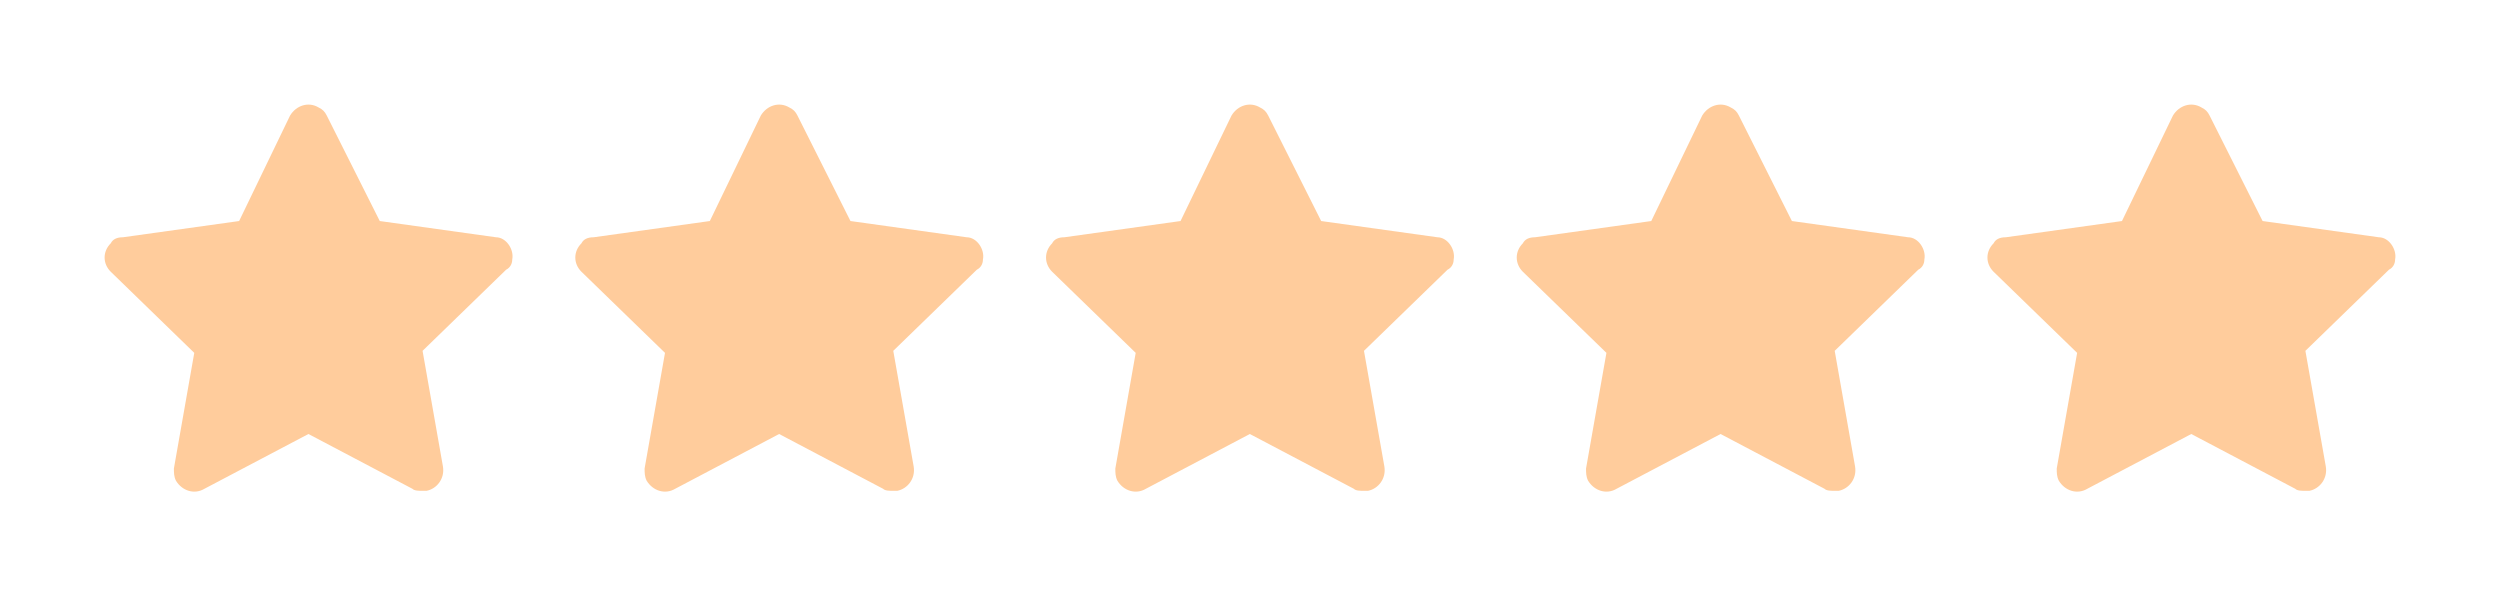
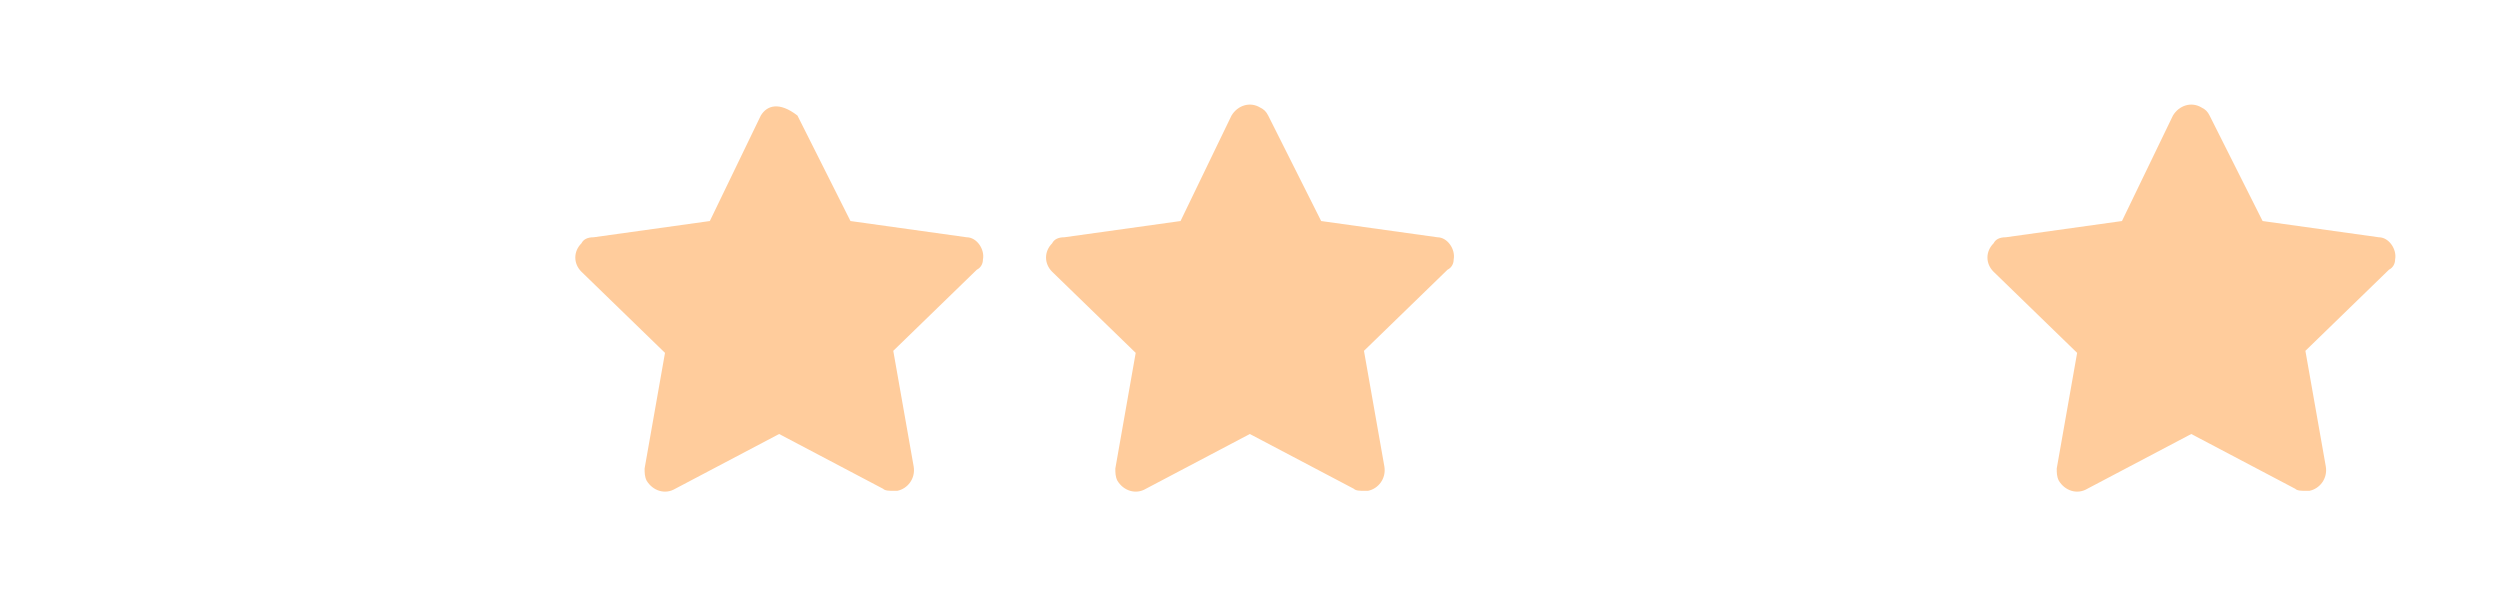
<svg xmlns="http://www.w3.org/2000/svg" fill="none" height="100%" overflow="visible" preserveAspectRatio="none" style="display: block;" viewBox="0 0 75 18" width="100%">
  <g id="Estrelas">
-     <path d="M15.367 7.787C15.428 7.483 15.184 7.118 14.878 7.118L11.393 6.631L9.803 3.467C9.742 3.345 9.681 3.285 9.558 3.224C9.253 3.041 8.886 3.163 8.702 3.467L7.174 6.631L3.688 7.118C3.505 7.118 3.383 7.179 3.322 7.3C3.077 7.544 3.077 7.909 3.322 8.152L5.828 10.586L5.217 14.055C5.217 14.176 5.217 14.298 5.278 14.42C5.462 14.724 5.828 14.846 6.134 14.663L9.253 13.02L12.371 14.663C12.432 14.724 12.555 14.724 12.677 14.724C12.738 14.724 12.738 14.724 12.799 14.724C13.105 14.663 13.349 14.359 13.288 13.994L12.677 10.525L15.184 8.091C15.306 8.031 15.367 7.909 15.367 7.787Z" fill="#FFCC9C" id="Vector" />
-     <path d="M29.488 7.787C29.55 7.483 29.305 7.118 28.999 7.118L25.514 6.631L23.924 3.467C23.863 3.345 23.802 3.285 23.68 3.224C23.374 3.041 23.007 3.163 22.824 3.467L21.295 6.631L17.81 7.118C17.626 7.118 17.504 7.179 17.443 7.3C17.198 7.544 17.198 7.909 17.443 8.152L19.95 10.586L19.338 14.055C19.338 14.176 19.338 14.298 19.399 14.42C19.583 14.724 19.95 14.846 20.256 14.663L23.374 13.02L26.492 14.663C26.553 14.724 26.676 14.724 26.798 14.724C26.859 14.724 26.859 14.724 26.92 14.724C27.226 14.663 27.471 14.359 27.41 13.994L26.798 10.525L29.305 8.091C29.427 8.031 29.488 7.909 29.488 7.787Z" fill="#FFCC9C" id="Vector_2" />
+     <path d="M29.488 7.787C29.55 7.483 29.305 7.118 28.999 7.118L25.514 6.631L23.924 3.467C23.374 3.041 23.007 3.163 22.824 3.467L21.295 6.631L17.81 7.118C17.626 7.118 17.504 7.179 17.443 7.3C17.198 7.544 17.198 7.909 17.443 8.152L19.95 10.586L19.338 14.055C19.338 14.176 19.338 14.298 19.399 14.42C19.583 14.724 19.95 14.846 20.256 14.663L23.374 13.02L26.492 14.663C26.553 14.724 26.676 14.724 26.798 14.724C26.859 14.724 26.859 14.724 26.92 14.724C27.226 14.663 27.471 14.359 27.41 13.994L26.798 10.525L29.305 8.091C29.427 8.031 29.488 7.909 29.488 7.787Z" fill="#FFCC9C" id="Vector_2" />
    <path d="M43.61 7.787C43.671 7.483 43.426 7.118 43.121 7.118L39.635 6.631L38.046 3.467C37.984 3.345 37.923 3.285 37.801 3.224C37.495 3.041 37.128 3.163 36.945 3.467L35.416 6.631L31.931 7.118C31.748 7.118 31.625 7.179 31.564 7.3C31.32 7.544 31.32 7.909 31.564 8.152L34.071 10.586L33.46 14.055C33.46 14.176 33.46 14.298 33.521 14.42C33.704 14.724 34.071 14.846 34.377 14.663L37.495 13.02L40.614 14.663C40.675 14.724 40.797 14.724 40.919 14.724C40.981 14.724 40.981 14.724 41.042 14.724C41.347 14.663 41.592 14.359 41.531 13.994L40.919 10.525L43.426 8.091C43.549 8.031 43.61 7.909 43.61 7.787Z" fill="#FFCC9C" id="Vector_3" />
-     <path d="M57.731 7.787C57.792 7.483 57.548 7.118 57.242 7.118L53.757 6.631L52.167 3.467C52.106 3.345 52.045 3.285 51.922 3.224C51.617 3.041 51.25 3.163 51.066 3.467L49.538 6.631L46.052 7.118C45.869 7.118 45.747 7.179 45.685 7.3C45.441 7.544 45.441 7.909 45.685 8.152L48.193 10.586L47.581 14.055C47.581 14.176 47.581 14.298 47.642 14.42C47.826 14.724 48.193 14.846 48.498 14.663L51.617 13.02L54.735 14.663C54.796 14.724 54.919 14.724 55.041 14.724C55.102 14.724 55.102 14.724 55.163 14.724C55.469 14.663 55.713 14.359 55.652 13.994L55.041 10.525L57.548 8.091C57.67 8.031 57.731 7.909 57.731 7.787Z" fill="#FFCC9C" id="Vector_4" />
    <path d="M71.853 7.787C71.914 7.483 71.669 7.118 71.363 7.118L67.878 6.631L66.288 3.467C66.227 3.345 66.166 3.285 66.044 3.224C65.738 3.041 65.371 3.163 65.188 3.467L63.659 6.631L60.174 7.118C59.99 7.118 59.868 7.179 59.807 7.3C59.562 7.544 59.562 7.909 59.807 8.152L62.314 10.586L61.702 14.055C61.702 14.176 61.702 14.298 61.764 14.42C61.947 14.724 62.314 14.846 62.62 14.663L65.738 13.02L68.856 14.663C68.918 14.724 69.04 14.724 69.162 14.724C69.223 14.724 69.223 14.724 69.284 14.724C69.59 14.663 69.835 14.359 69.774 13.994L69.162 10.525L71.669 8.091C71.791 8.031 71.853 7.909 71.853 7.787Z" fill="#FFCC9C" id="Vector_5" />
  </g>
</svg>